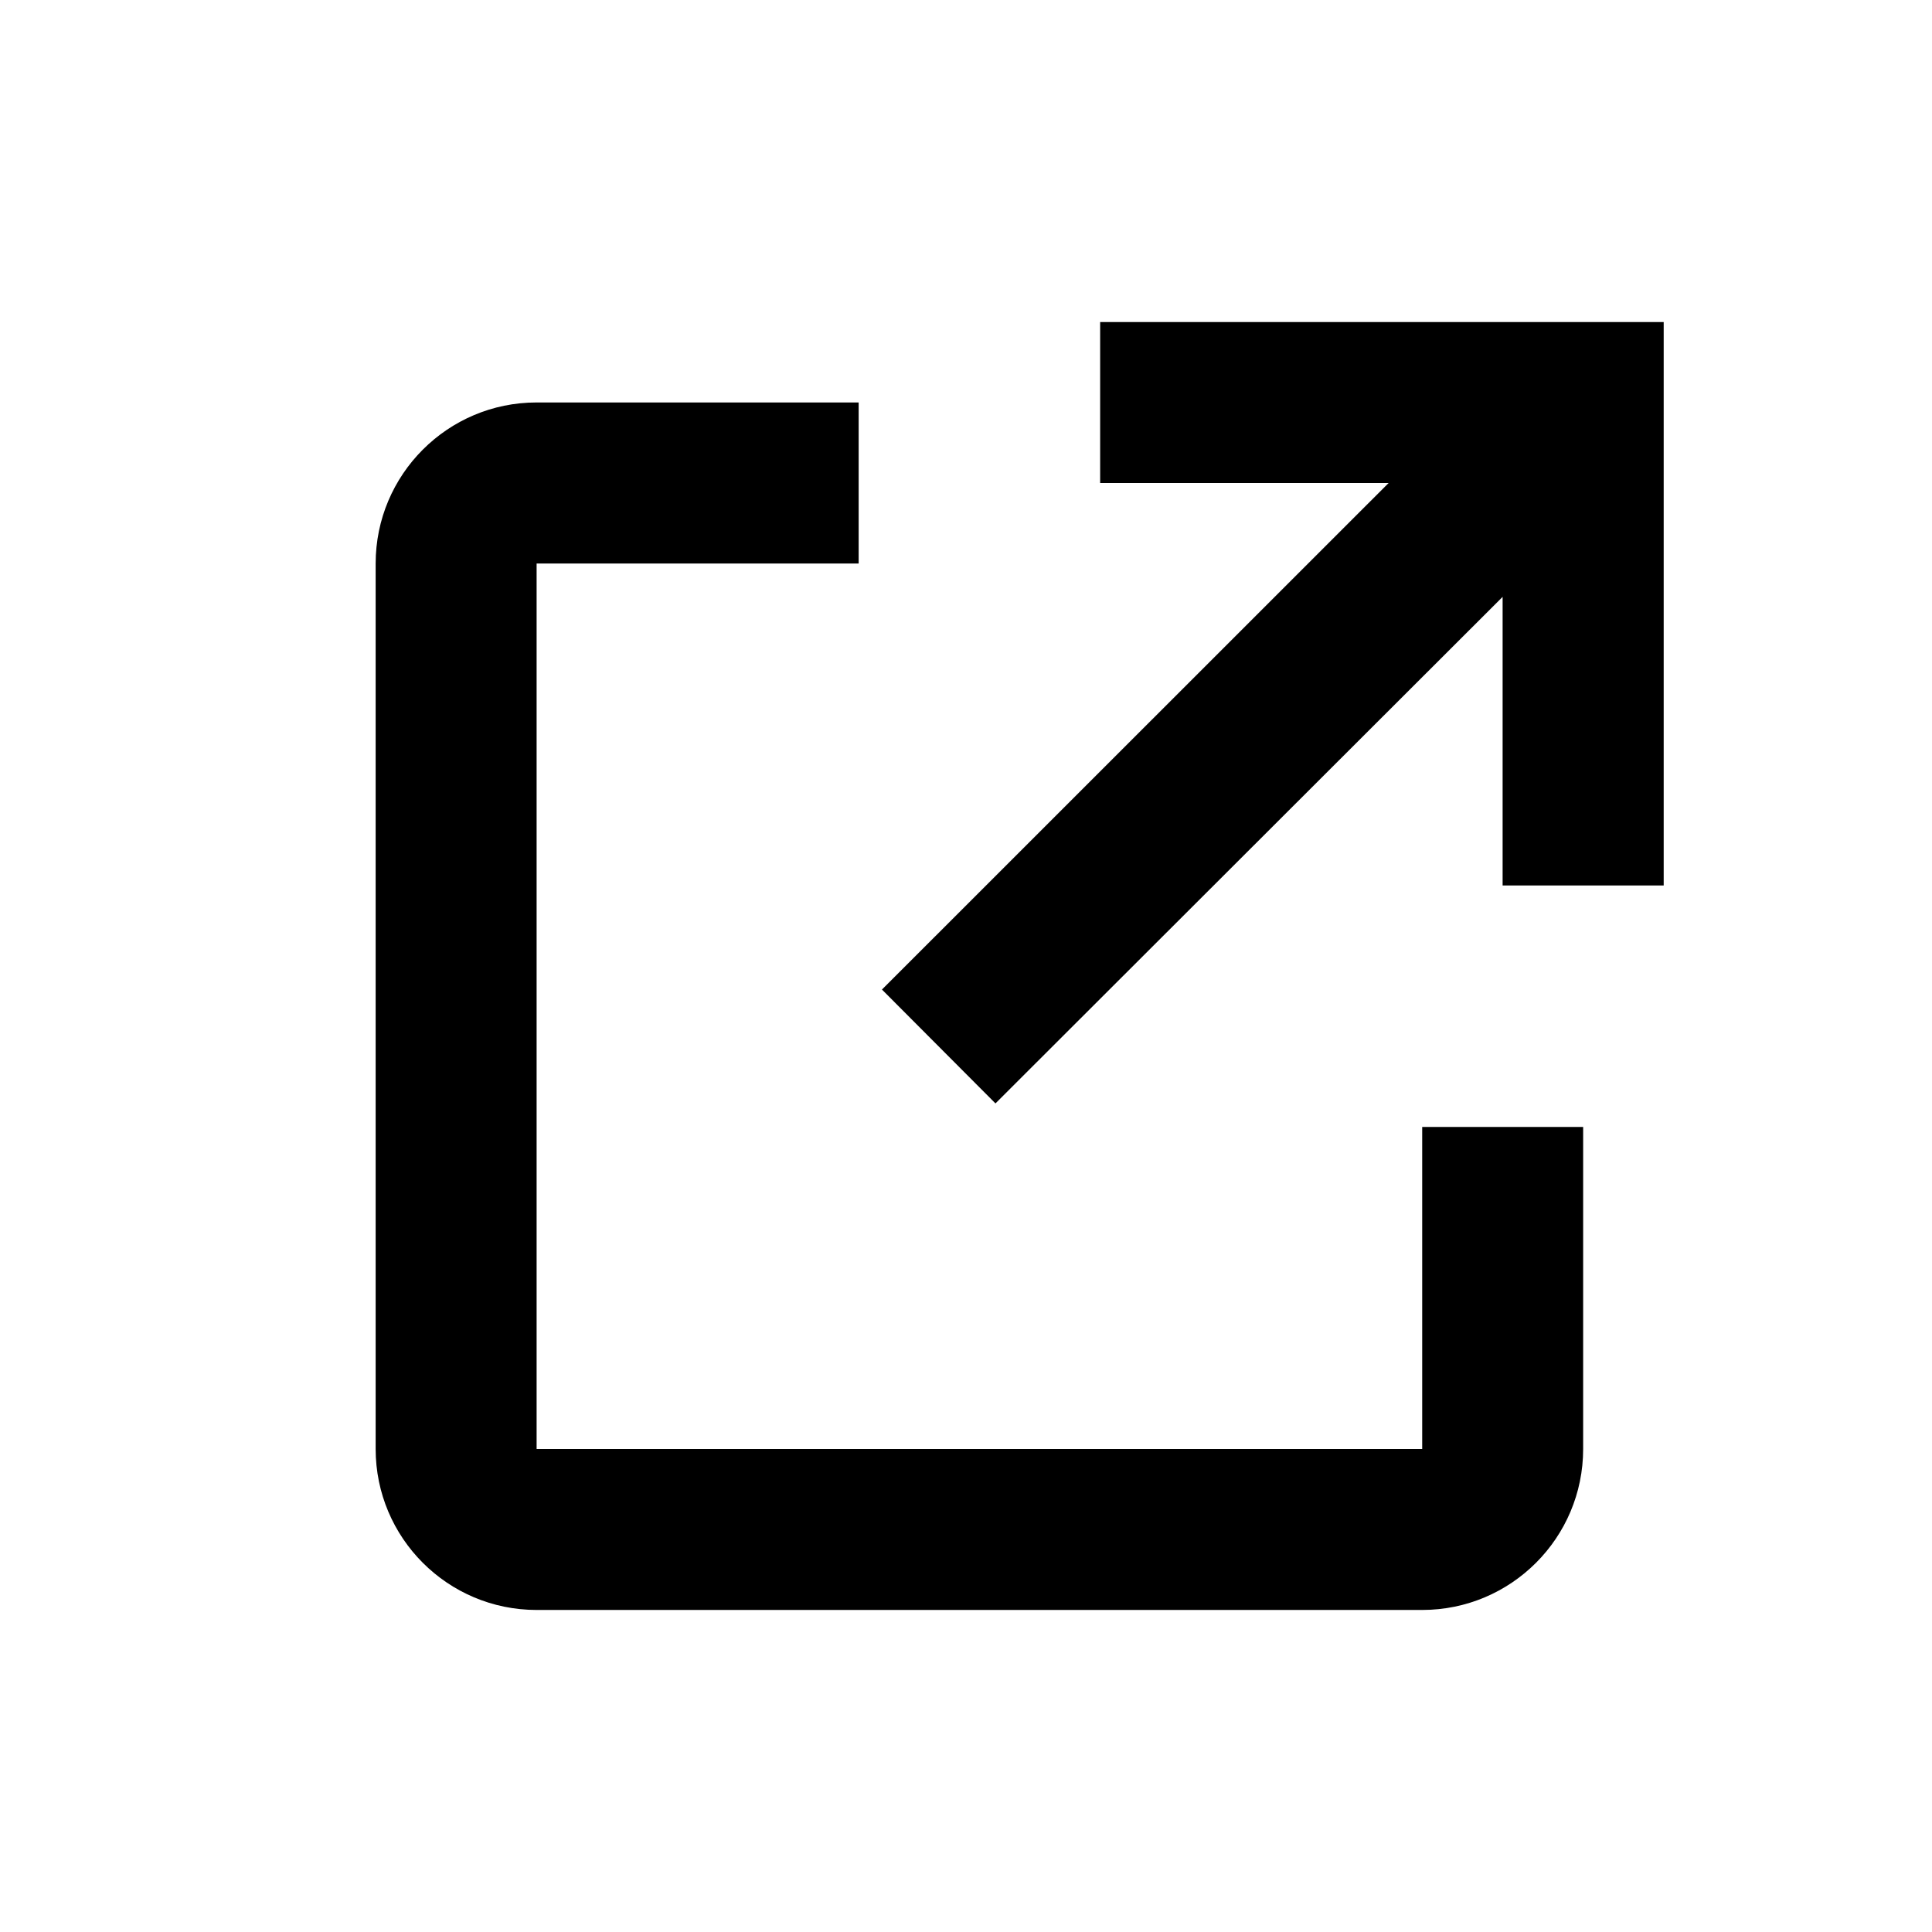
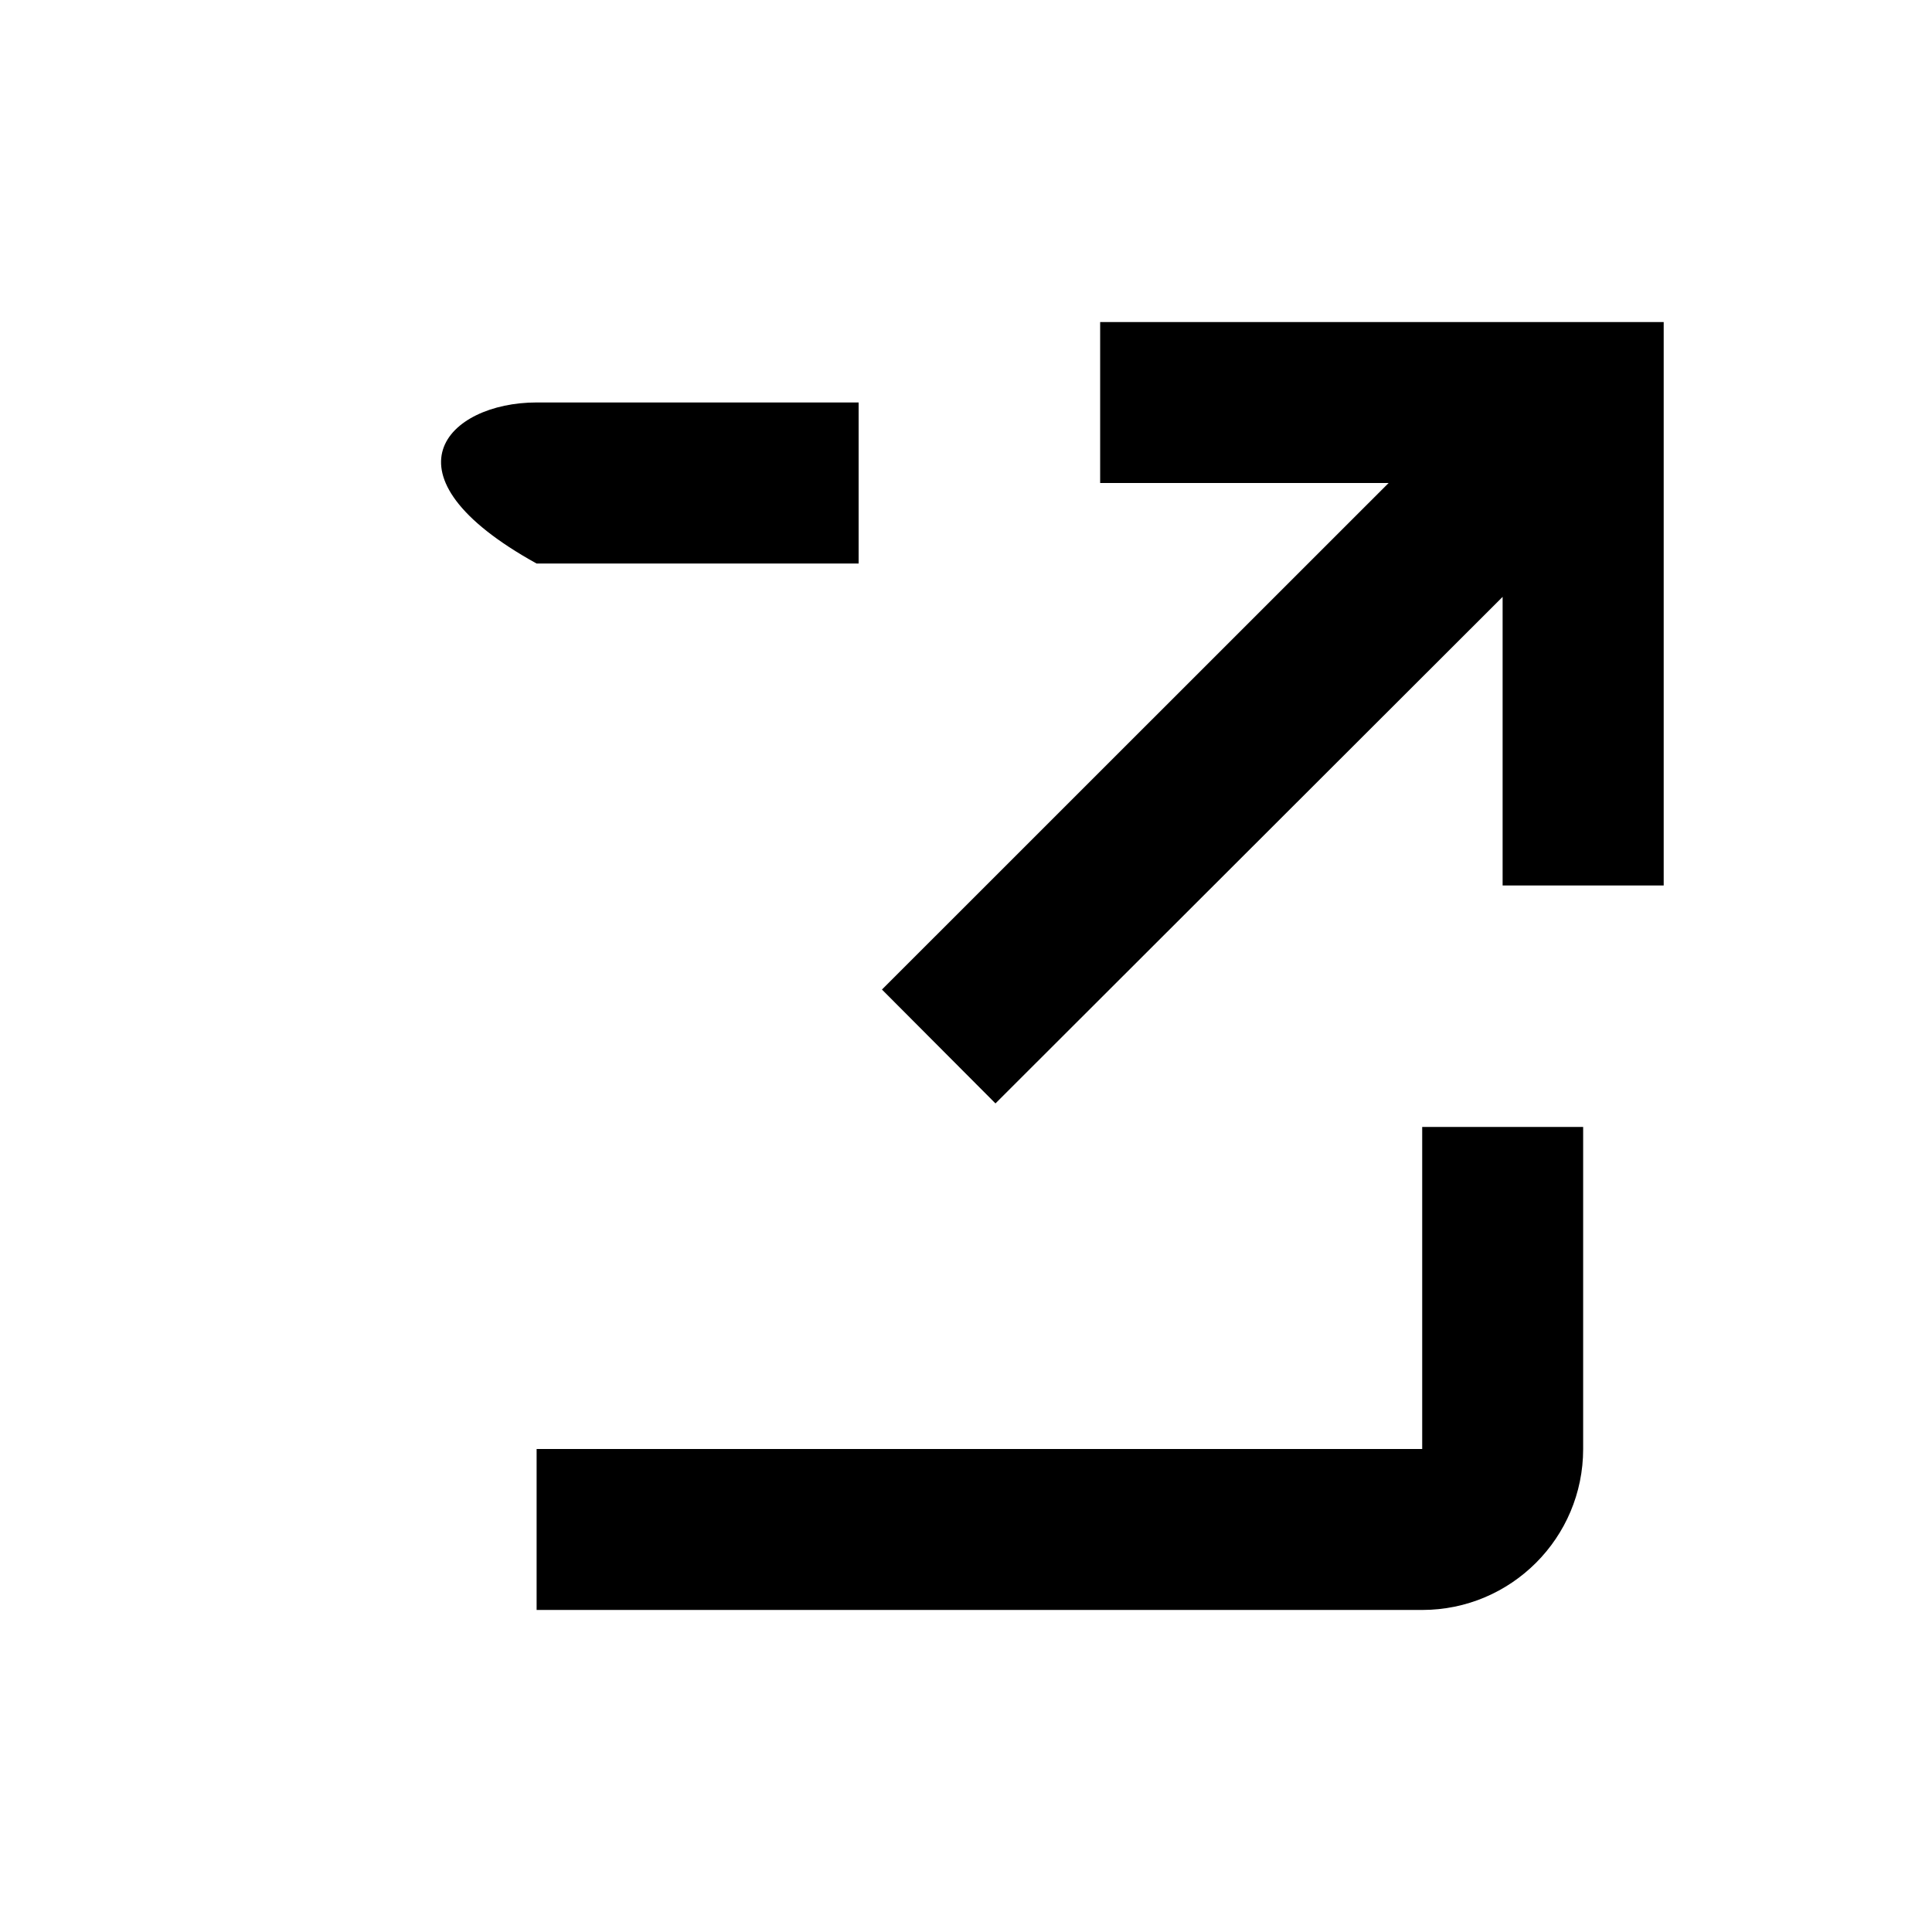
<svg xmlns="http://www.w3.org/2000/svg" width="16" height="16" viewBox="0 0 16 16" fill="currentColor">
-   <path d="M11.778 13.333H4.444C3.708 13.333 3.111 12.736 3.111 12V4.667C3.111 3.93 3.708 3.333 4.444 3.333H7.111V4.667H4.444V12H11.778V9.333H13.111V12C13.111 12.736 12.514 13.333 11.778 13.333ZM8.244 9.138L7.304 8.195L11.5 4H9.111V2.667H13.778V7.333H12.444V4.943L8.244 9.138Z" />
+   <path d="M11.778 13.333H4.444V4.667C3.111 3.93 3.708 3.333 4.444 3.333H7.111V4.667H4.444V12H11.778V9.333H13.111V12C13.111 12.736 12.514 13.333 11.778 13.333ZM8.244 9.138L7.304 8.195L11.5 4H9.111V2.667H13.778V7.333H12.444V4.943L8.244 9.138Z" />
</svg>